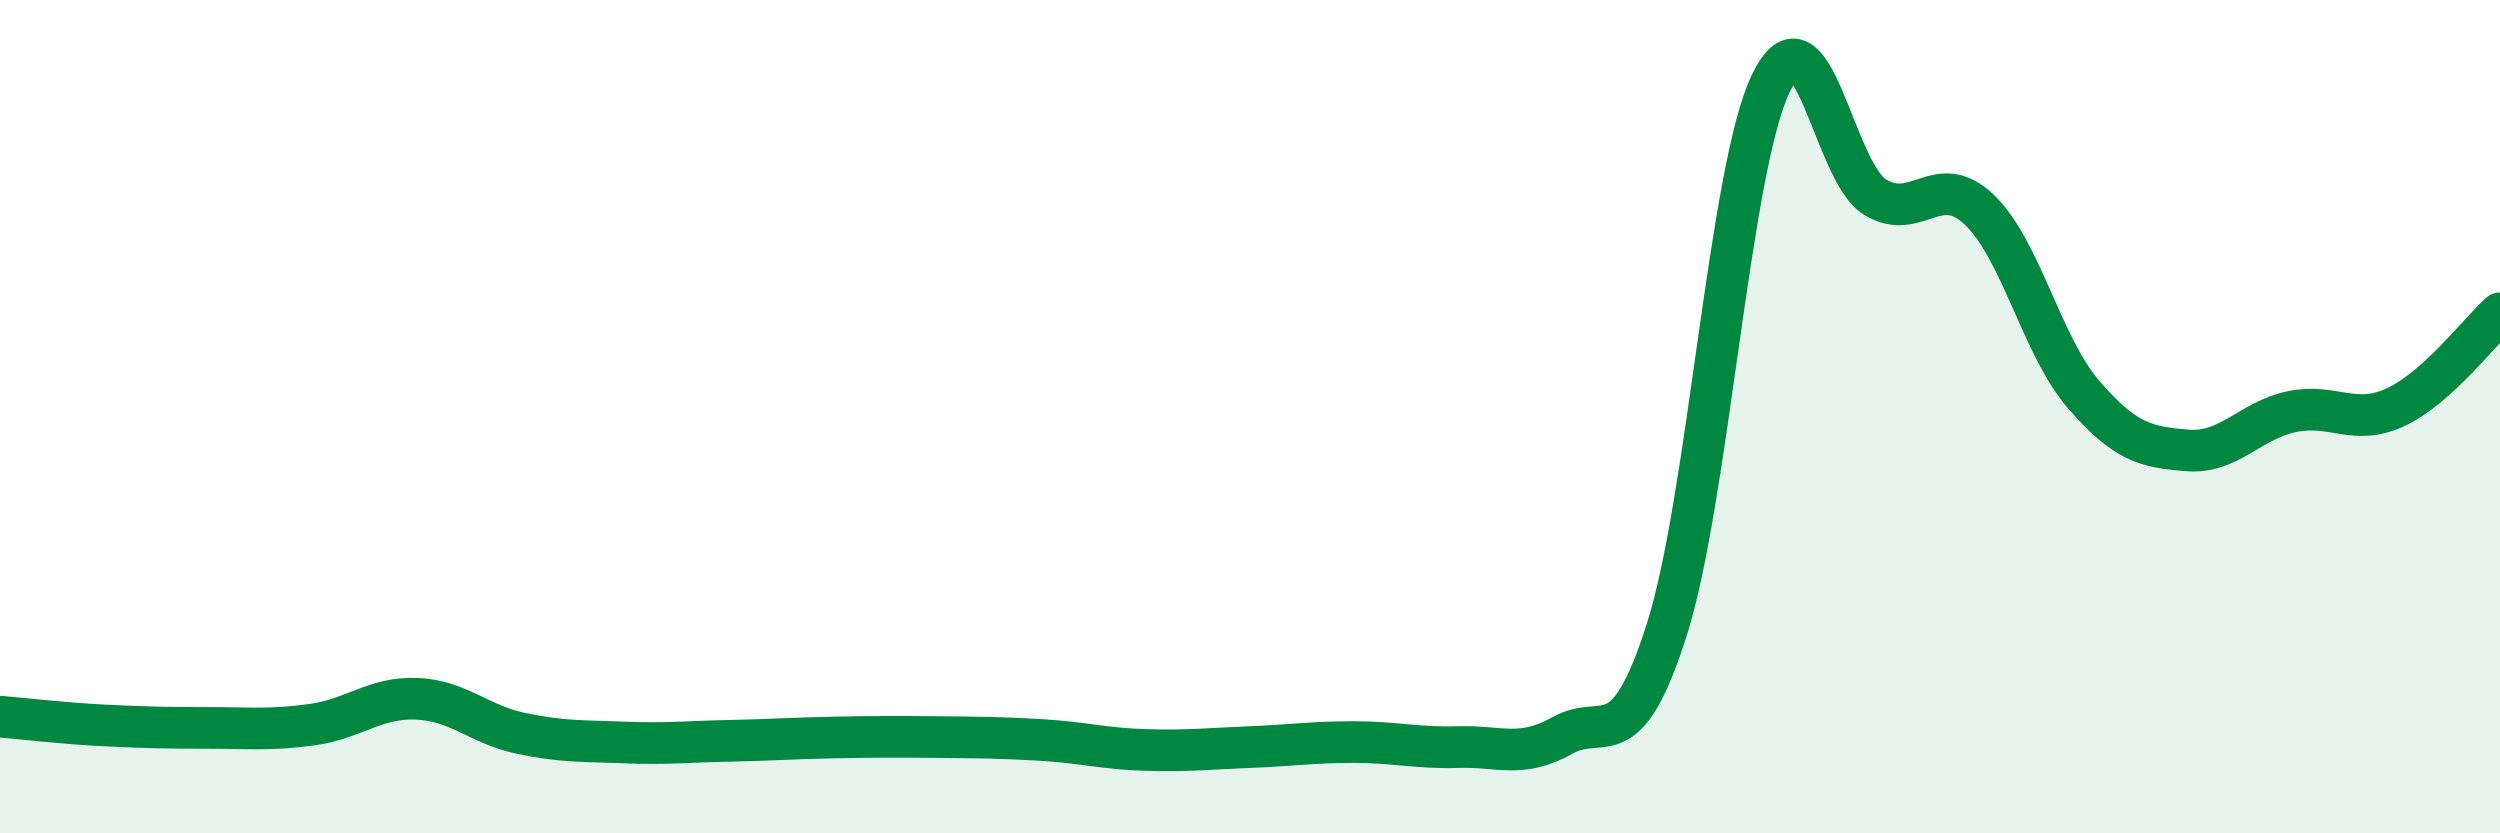
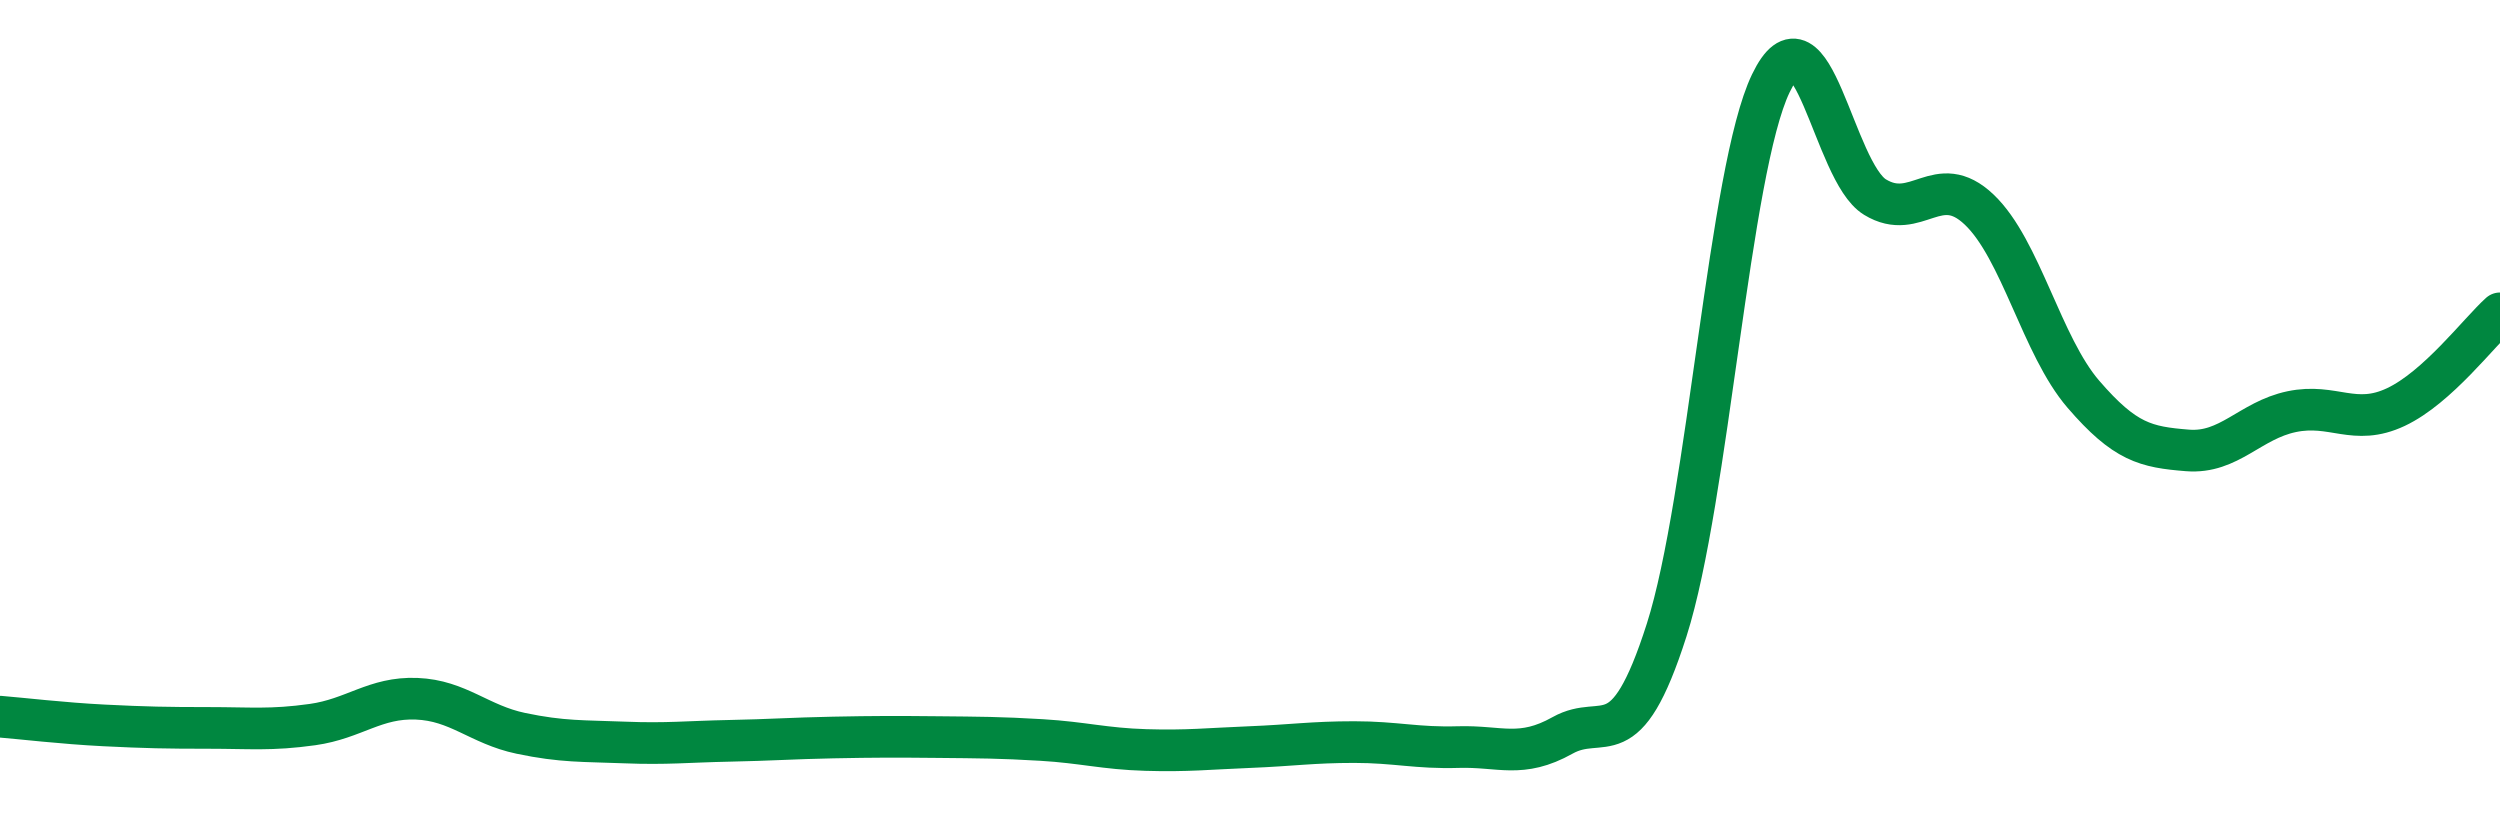
<svg xmlns="http://www.w3.org/2000/svg" width="60" height="20" viewBox="0 0 60 20">
-   <path d="M 0,17.2 C 0.5,17.24 1.5,17.36 2.5,17.41 C 3.5,17.46 4,17.47 5,17.47 C 6,17.47 6.5,17.53 7.5,17.39 C 8.5,17.25 9,16.73 10,16.77 C 11,16.81 11.5,17.39 12.5,17.6 C 13.5,17.81 14,17.78 15,17.82 C 16,17.86 16.5,17.8 17.5,17.78 C 18.5,17.76 19,17.72 20,17.7 C 21,17.68 21.5,17.68 22.5,17.69 C 23.5,17.7 24,17.7 25,17.76 C 26,17.82 26.5,17.97 27.5,18 C 28.5,18.03 29,17.97 30,17.93 C 31,17.89 31.5,17.81 32.5,17.81 C 33.5,17.81 34,17.96 35,17.93 C 36,17.9 36.5,18.21 37.5,17.65 C 38.5,17.09 39,18.25 40,15.12 C 41,11.99 41.5,4.08 42.5,2 C 43.5,-0.08 44,4.12 45,4.73 C 46,5.34 46.5,4.08 47.5,5.03 C 48.5,5.98 49,8.3 50,9.46 C 51,10.62 51.5,10.73 52.5,10.81 C 53.5,10.89 54,10.09 55,9.88 C 56,9.67 56.5,10.24 57.5,9.77 C 58.5,9.3 59.5,7.97 60,7.52L60 20L0 20Z" fill="#008740" opacity="0.1" stroke-linecap="round" stroke-linejoin="round" />
  <path d="M 0,17.2 C 0.5,17.24 1.5,17.36 2.5,17.41 C 3.5,17.46 4,17.47 5,17.47 C 6,17.47 6.5,17.53 7.5,17.39 C 8.5,17.25 9,16.73 10,16.77 C 11,16.81 11.5,17.39 12.5,17.6 C 13.5,17.81 14,17.78 15,17.82 C 16,17.86 16.5,17.8 17.5,17.78 C 18.5,17.76 19,17.72 20,17.7 C 21,17.68 21.5,17.68 22.5,17.69 C 23.5,17.7 24,17.7 25,17.76 C 26,17.82 26.5,17.97 27.5,18 C 28.5,18.03 29,17.97 30,17.93 C 31,17.89 31.5,17.81 32.5,17.81 C 33.5,17.81 34,17.96 35,17.93 C 36,17.9 36.5,18.21 37.5,17.65 C 38.5,17.09 39,18.25 40,15.12 C 41,11.99 41.5,4.08 42.5,2 C 43.5,-0.08 44,4.12 45,4.73 C 46,5.34 46.5,4.08 47.5,5.03 C 48.5,5.98 49,8.3 50,9.46 C 51,10.62 51.5,10.73 52.5,10.81 C 53.5,10.89 54,10.09 55,9.88 C 56,9.67 56.5,10.24 57.5,9.77 C 58.5,9.3 59.5,7.97 60,7.52" stroke="#008740" stroke-width="1" fill="none" stroke-linecap="round" stroke-linejoin="round" />
</svg>